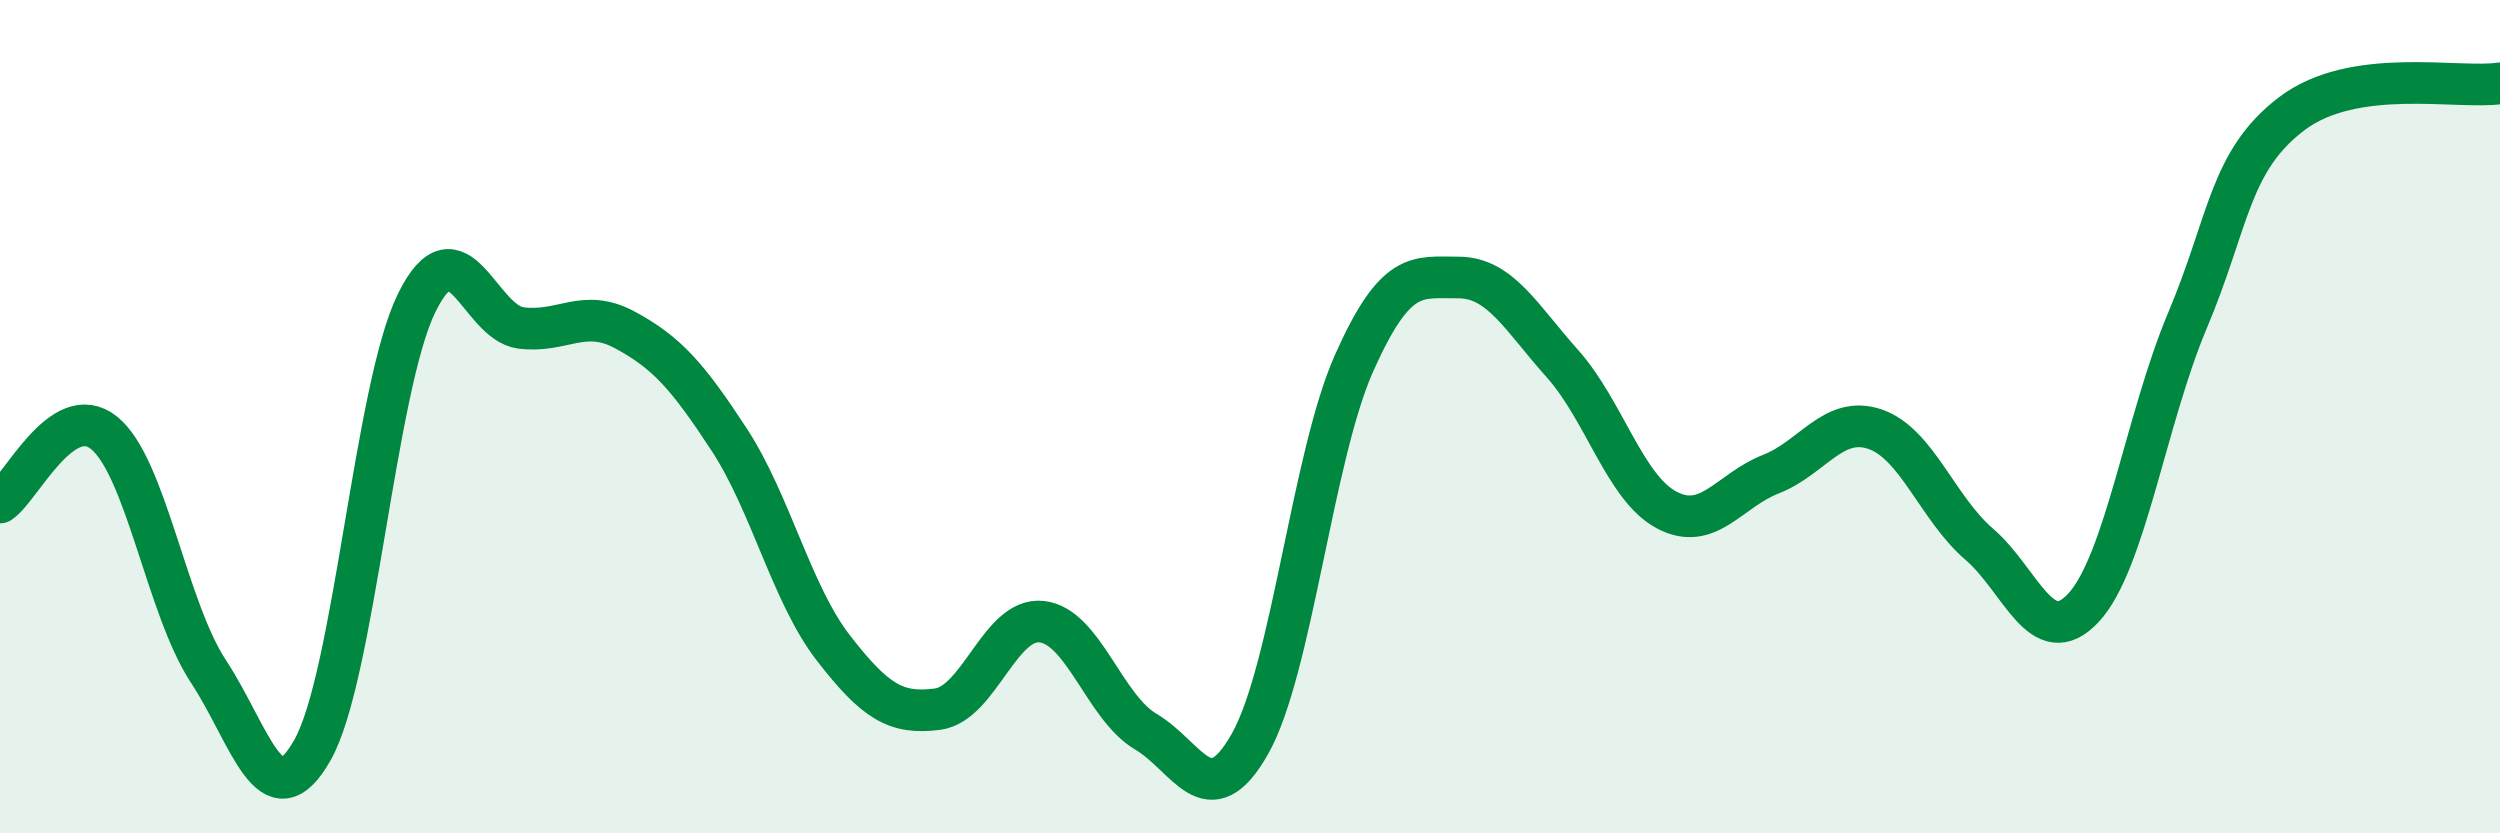
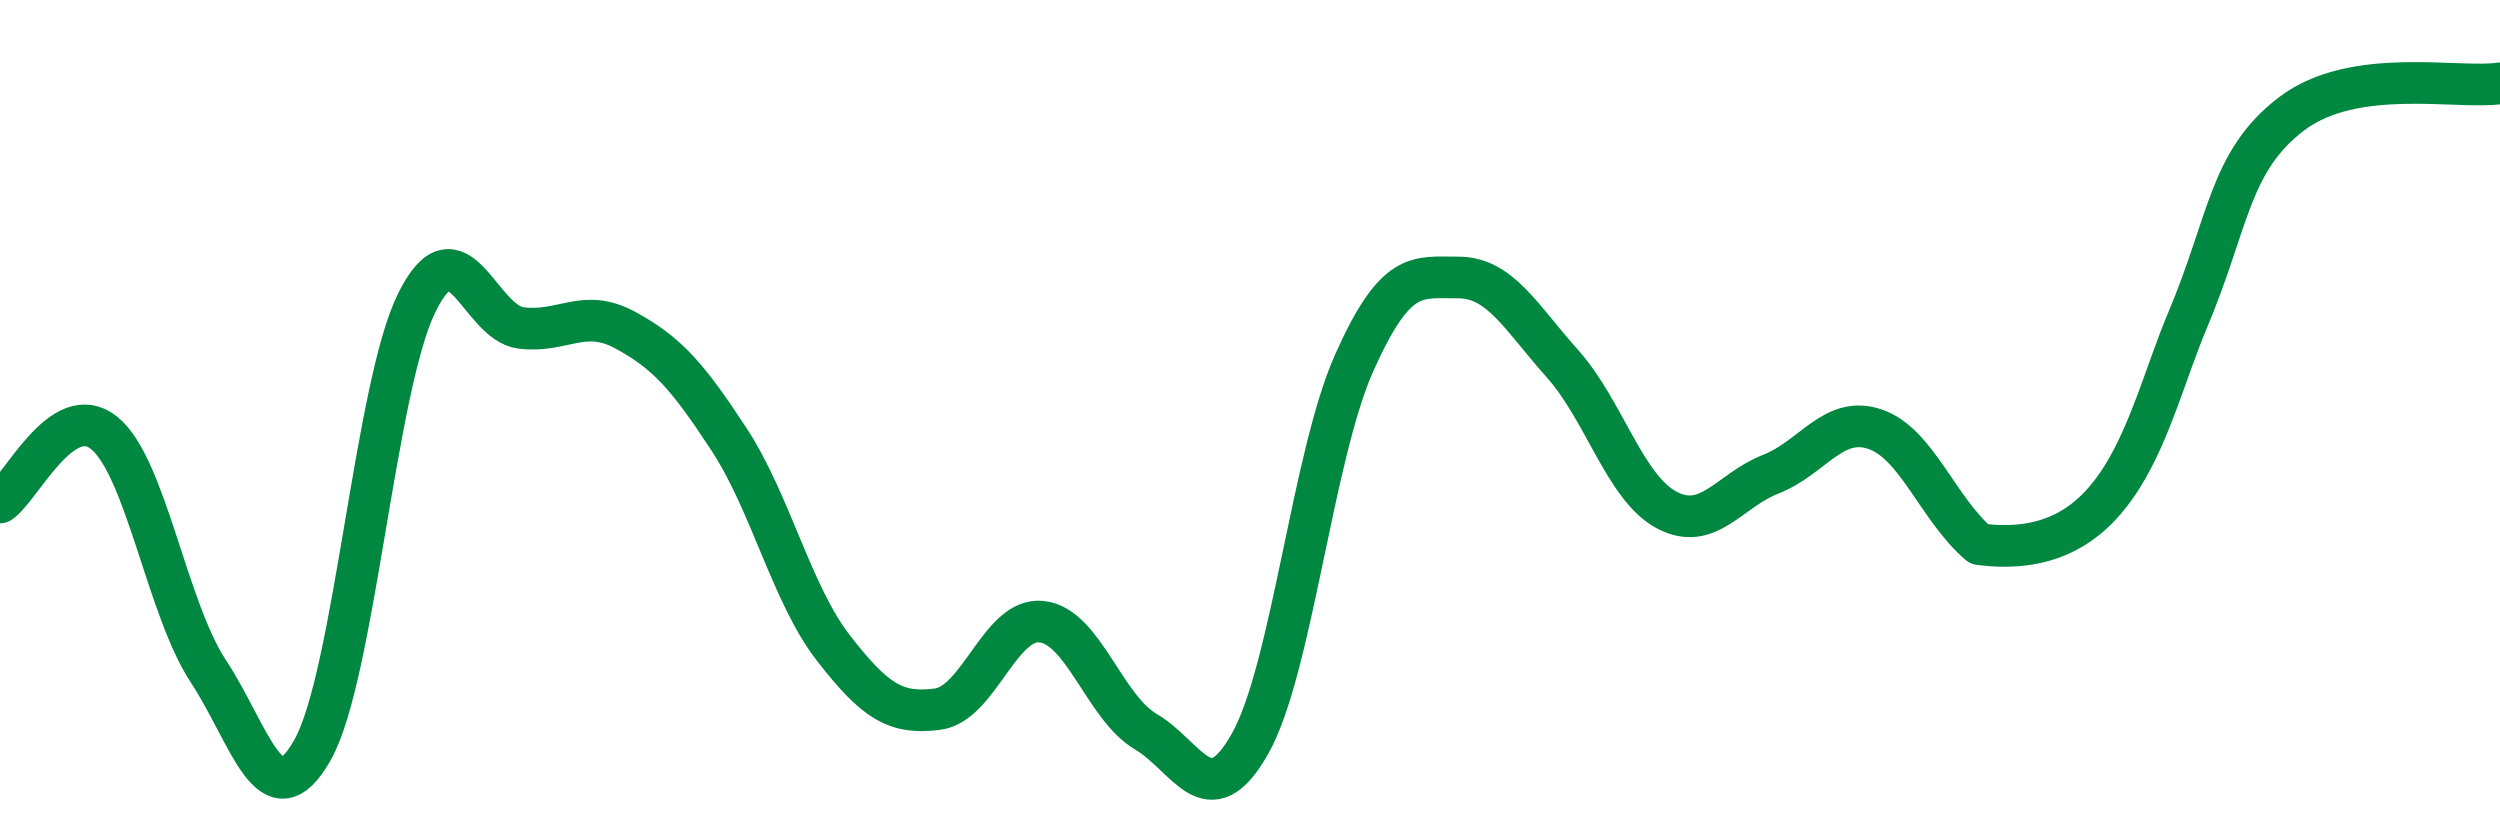
<svg xmlns="http://www.w3.org/2000/svg" width="60" height="20" viewBox="0 0 60 20">
-   <path d="M 0,12.06 C 0.5,11.73 1.5,9.58 2.5,10.39 C 3.5,11.2 4,14.59 5,16.11 C 6,17.63 6.5,19.77 7.5,18 C 8.5,16.23 9,9.3 10,7.27 C 11,5.24 11.5,7.74 12.5,7.87 C 13.5,8 14,7.38 15,7.92 C 16,8.46 16.5,9.02 17.5,10.55 C 18.5,12.08 19,14.26 20,15.55 C 21,16.84 21.5,17.15 22.5,17.02 C 23.5,16.89 24,14.81 25,14.92 C 26,15.03 26.5,16.97 27.5,17.56 C 28.5,18.15 29,19.62 30,17.85 C 31,16.08 31.5,10.95 32.5,8.71 C 33.5,6.47 34,6.66 35,6.66 C 36,6.66 36.5,7.61 37.5,8.73 C 38.5,9.85 39,11.71 40,12.24 C 41,12.77 41.5,11.77 42.5,11.38 C 43.5,10.99 44,9.96 45,10.3 C 46,10.64 46.5,12.2 47.5,13.06 C 48.5,13.92 49,15.66 50,14.59 C 51,13.52 51.5,10.06 52.5,7.69 C 53.5,5.32 53.5,3.87 55,2.73 C 56.5,1.59 59,2.15 60,2L60 20L0 20Z" fill="#008740" opacity="0.1" stroke-linecap="round" stroke-linejoin="round" />
-   <path d="M 0,12.06 C 0.5,11.73 1.5,9.58 2.5,10.39 C 3.5,11.2 4,14.59 5,16.11 C 6,17.63 6.5,19.77 7.5,18 C 8.5,16.23 9,9.3 10,7.27 C 11,5.24 11.5,7.74 12.5,7.87 C 13.5,8 14,7.38 15,7.92 C 16,8.46 16.5,9.02 17.5,10.55 C 18.5,12.08 19,14.26 20,15.55 C 21,16.84 21.5,17.15 22.5,17.02 C 23.5,16.89 24,14.81 25,14.92 C 26,15.03 26.5,16.97 27.5,17.56 C 28.5,18.15 29,19.62 30,17.85 C 31,16.08 31.5,10.95 32.5,8.71 C 33.5,6.47 34,6.66 35,6.66 C 36,6.66 36.5,7.61 37.5,8.73 C 38.5,9.85 39,11.71 40,12.24 C 41,12.77 41.5,11.77 42.5,11.38 C 43.5,10.99 44,9.96 45,10.3 C 46,10.64 46.5,12.2 47.5,13.06 C 48.5,13.92 49,15.66 50,14.59 C 51,13.52 51.5,10.06 52.5,7.69 C 53.5,5.32 53.5,3.87 55,2.73 C 56.5,1.59 59,2.15 60,2" stroke="#008740" stroke-width="1" fill="none" stroke-linecap="round" stroke-linejoin="round" />
+   <path d="M 0,12.06 C 0.5,11.73 1.5,9.58 2.5,10.39 C 3.5,11.2 4,14.59 5,16.11 C 6,17.63 6.5,19.77 7.5,18 C 8.5,16.23 9,9.3 10,7.27 C 11,5.24 11.5,7.74 12.5,7.87 C 13.5,8 14,7.38 15,7.92 C 16,8.46 16.5,9.02 17.5,10.55 C 18.5,12.08 19,14.26 20,15.55 C 21,16.84 21.5,17.15 22.5,17.02 C 23.5,16.89 24,14.81 25,14.92 C 26,15.03 26.5,16.97 27.5,17.56 C 28.5,18.15 29,19.62 30,17.85 C 31,16.08 31.5,10.95 32.5,8.71 C 33.5,6.47 34,6.66 35,6.66 C 36,6.66 36.5,7.61 37.5,8.73 C 38.5,9.85 39,11.71 40,12.24 C 41,12.77 41.5,11.77 42.5,11.38 C 43.5,10.99 44,9.96 45,10.3 C 46,10.64 46.5,12.2 47.5,13.06 C 51,13.52 51.5,10.06 52.5,7.69 C 53.5,5.32 53.5,3.87 55,2.73 C 56.5,1.59 59,2.15 60,2" stroke="#008740" stroke-width="1" fill="none" stroke-linecap="round" stroke-linejoin="round" />
</svg>